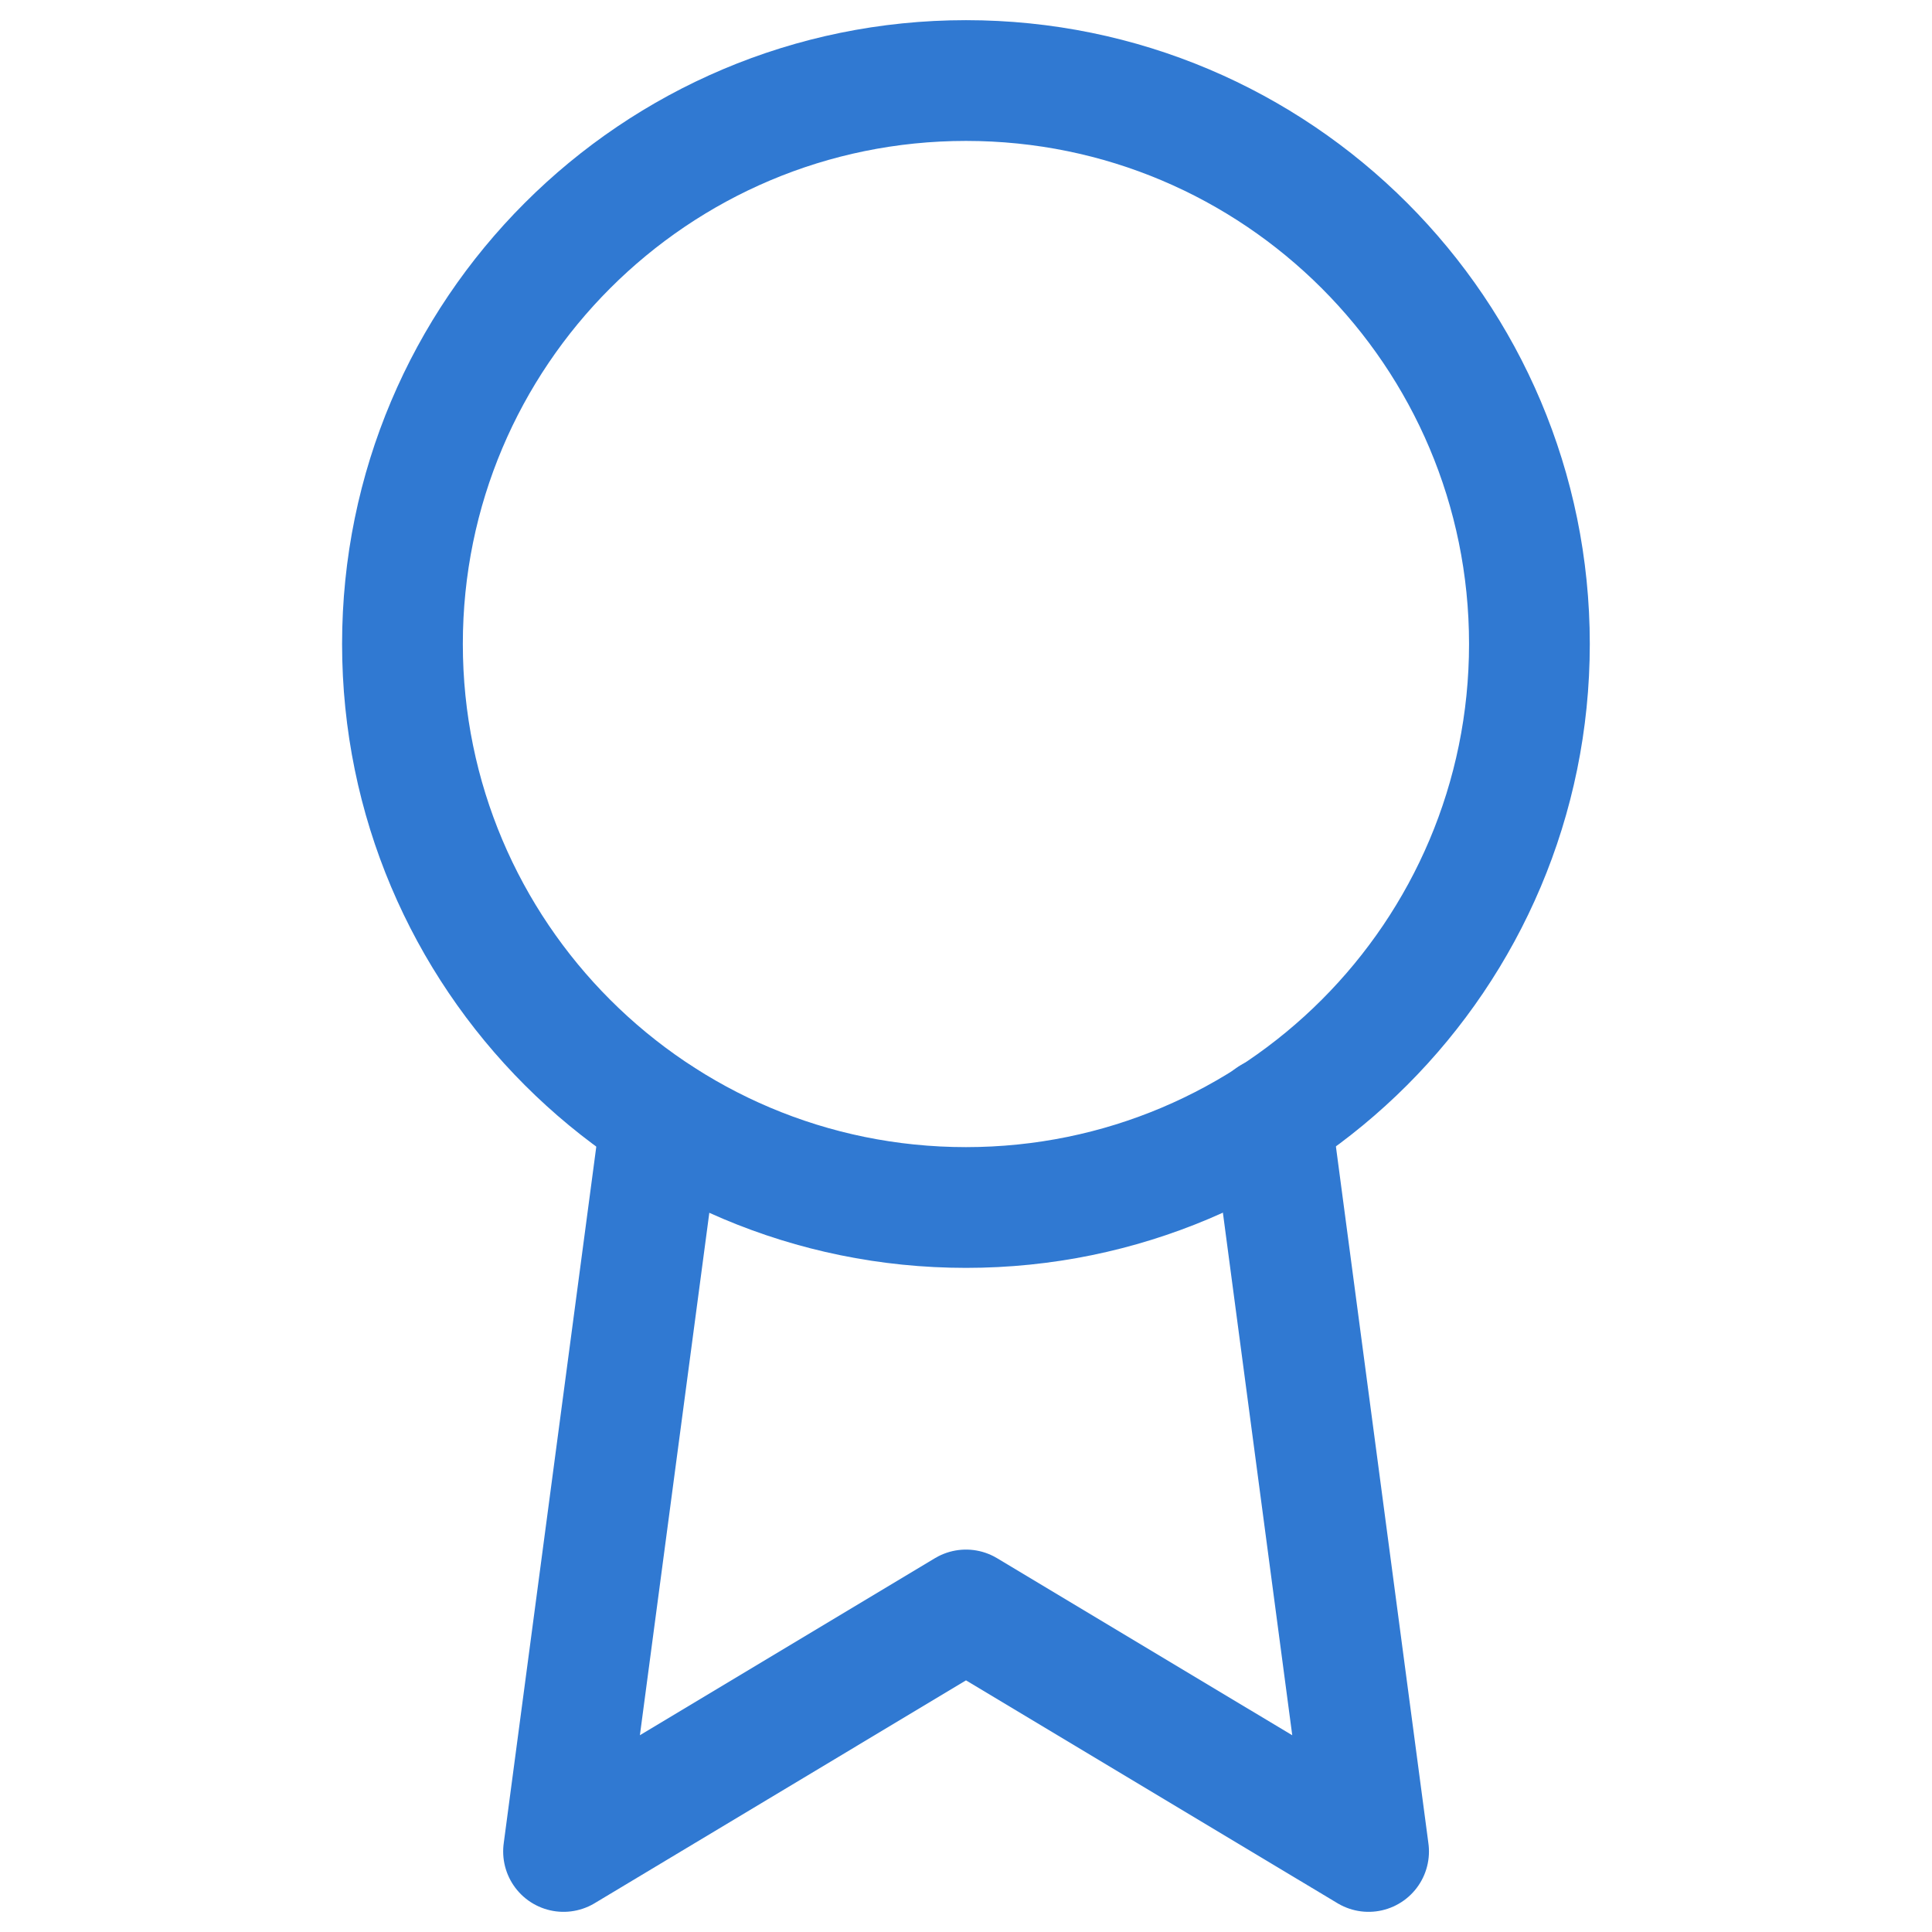
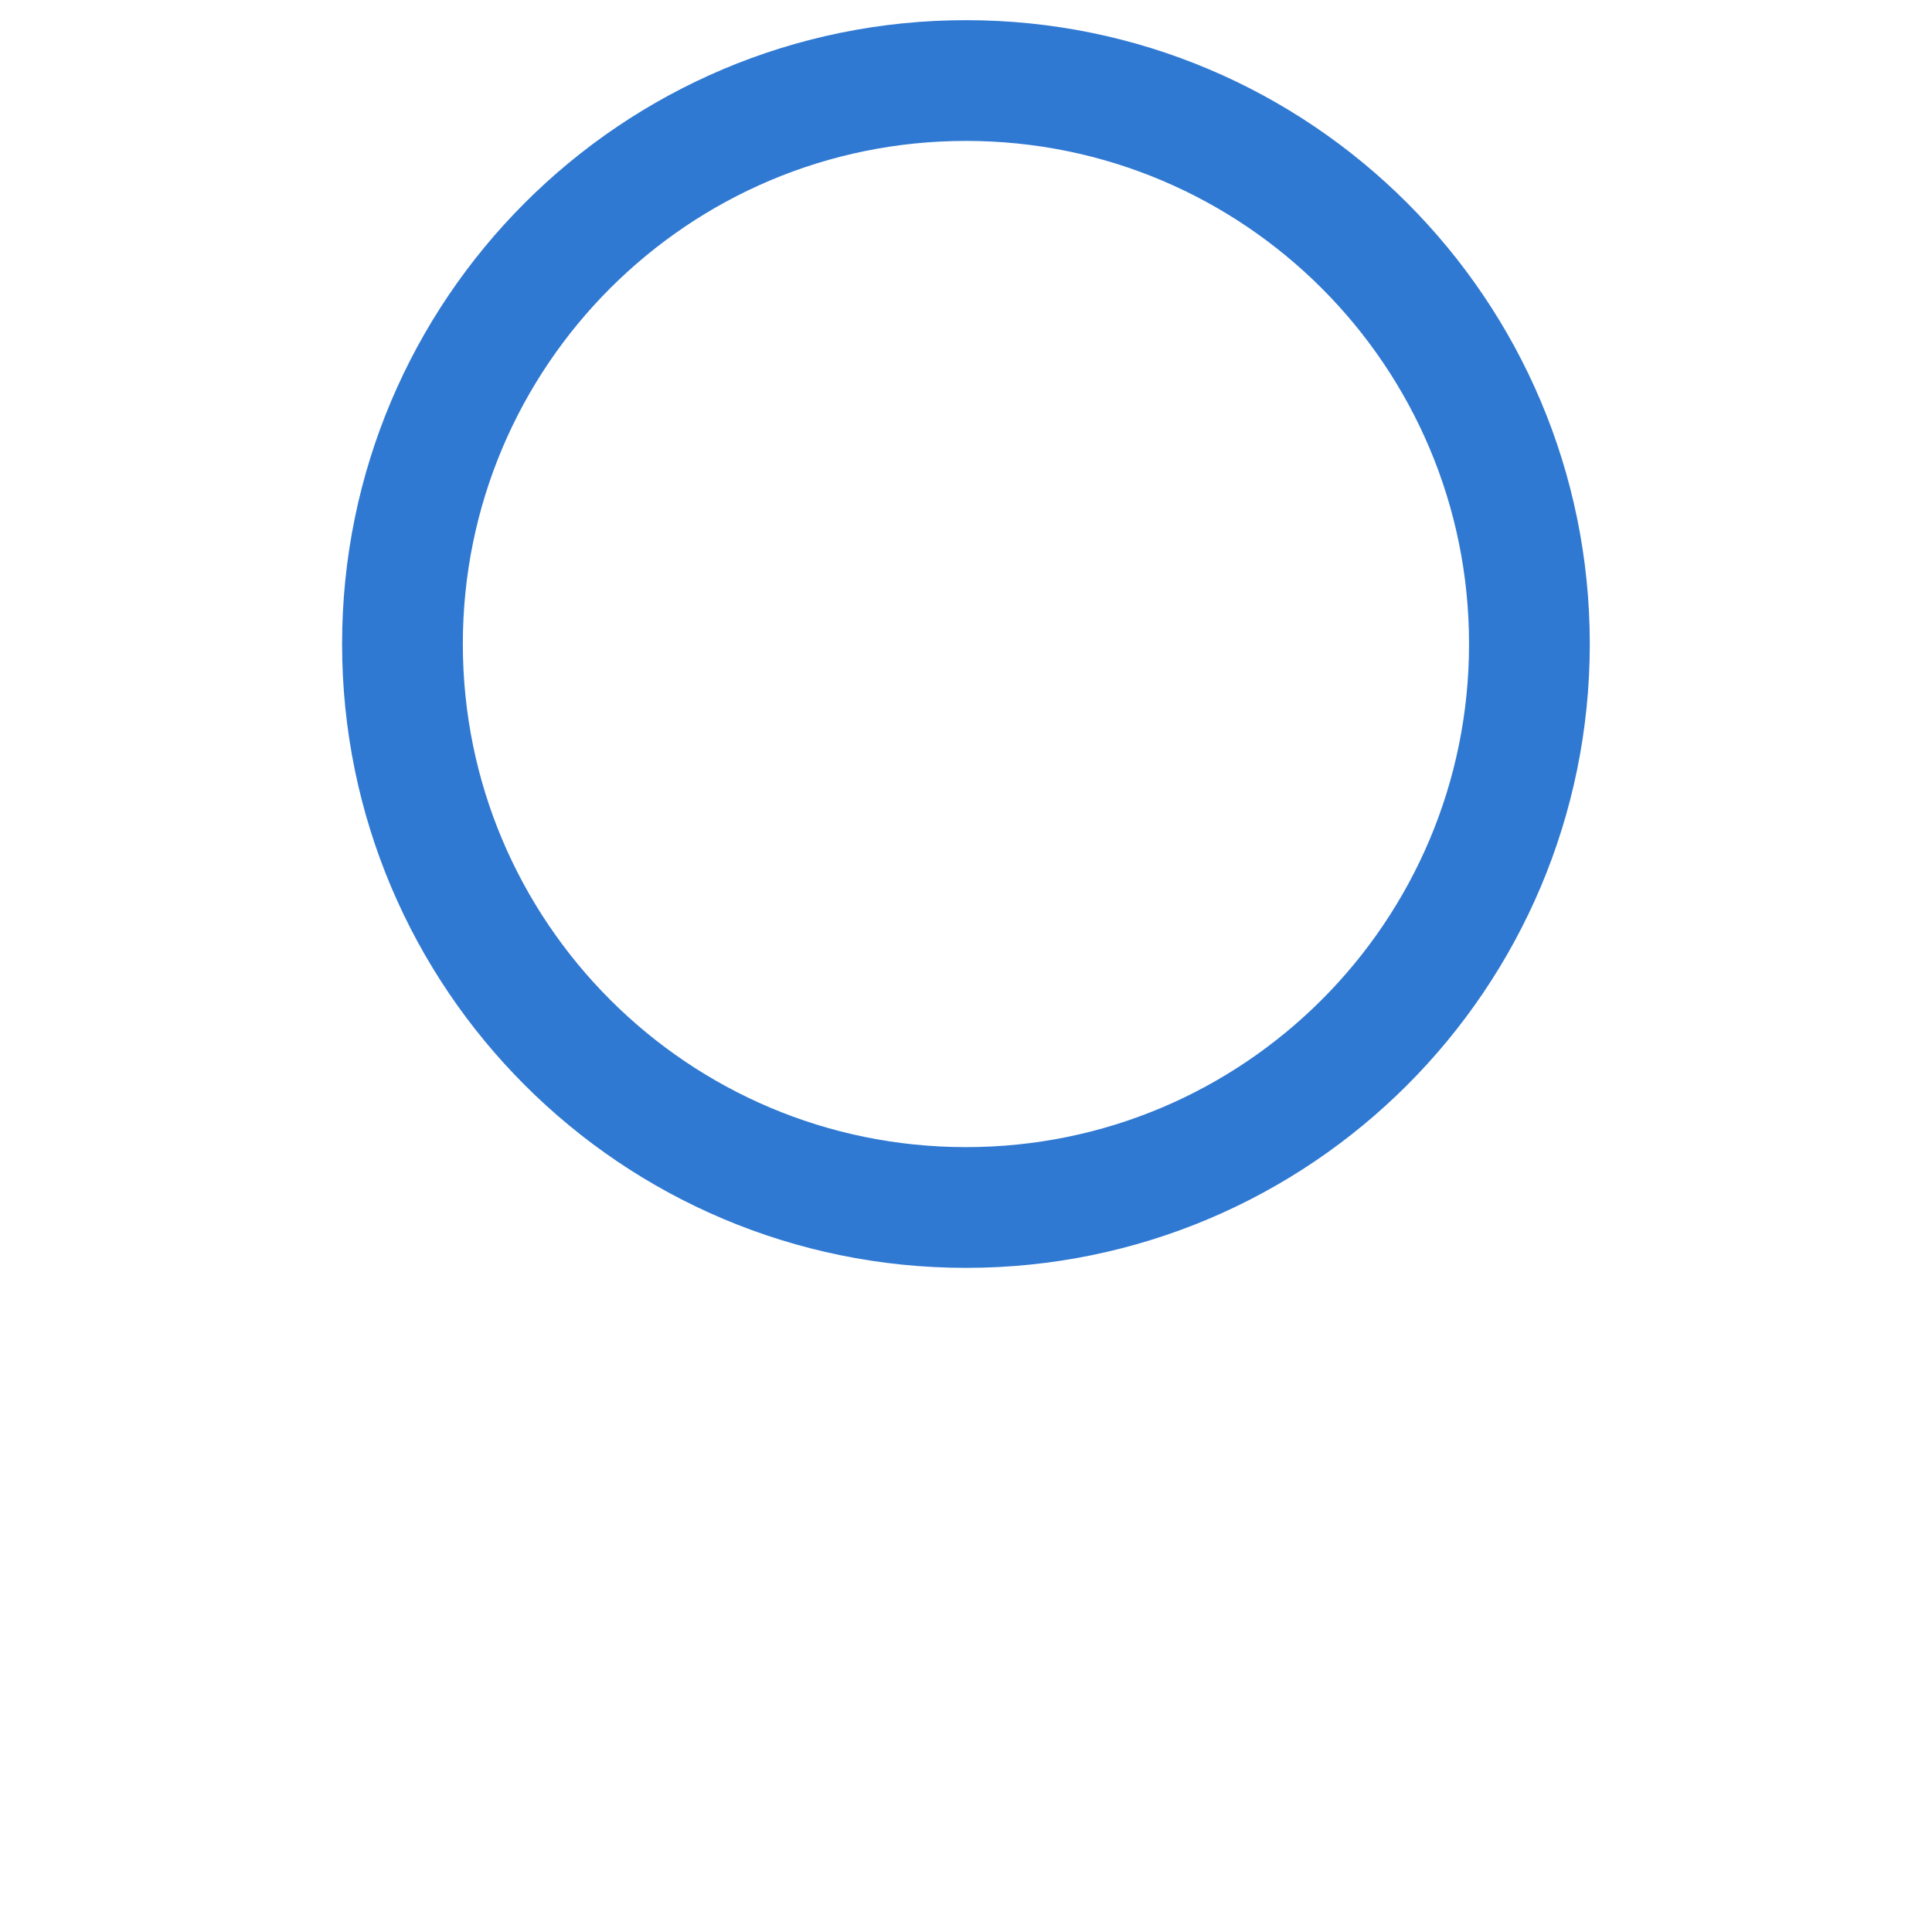
<svg xmlns="http://www.w3.org/2000/svg" width="16" height="16" viewBox="0 0 16 16" fill="none">
  <path d="M8 10C10.577 10 12.666 7.911 12.666 5.333C12.666 2.756 10.577 0.667 8 0.667C5.422 0.667 3.333 2.756 3.333 5.333C3.333 7.911 5.422 10 8 10Z" stroke="#3079D2" stroke-linecap="round" stroke-linejoin="round" />
-   <path d="M5.474 9.26L4.667 15.333L8 13.333L11.334 15.333L10.527 9.253" stroke="#3079D2" stroke-linecap="round" stroke-linejoin="round" />
</svg>